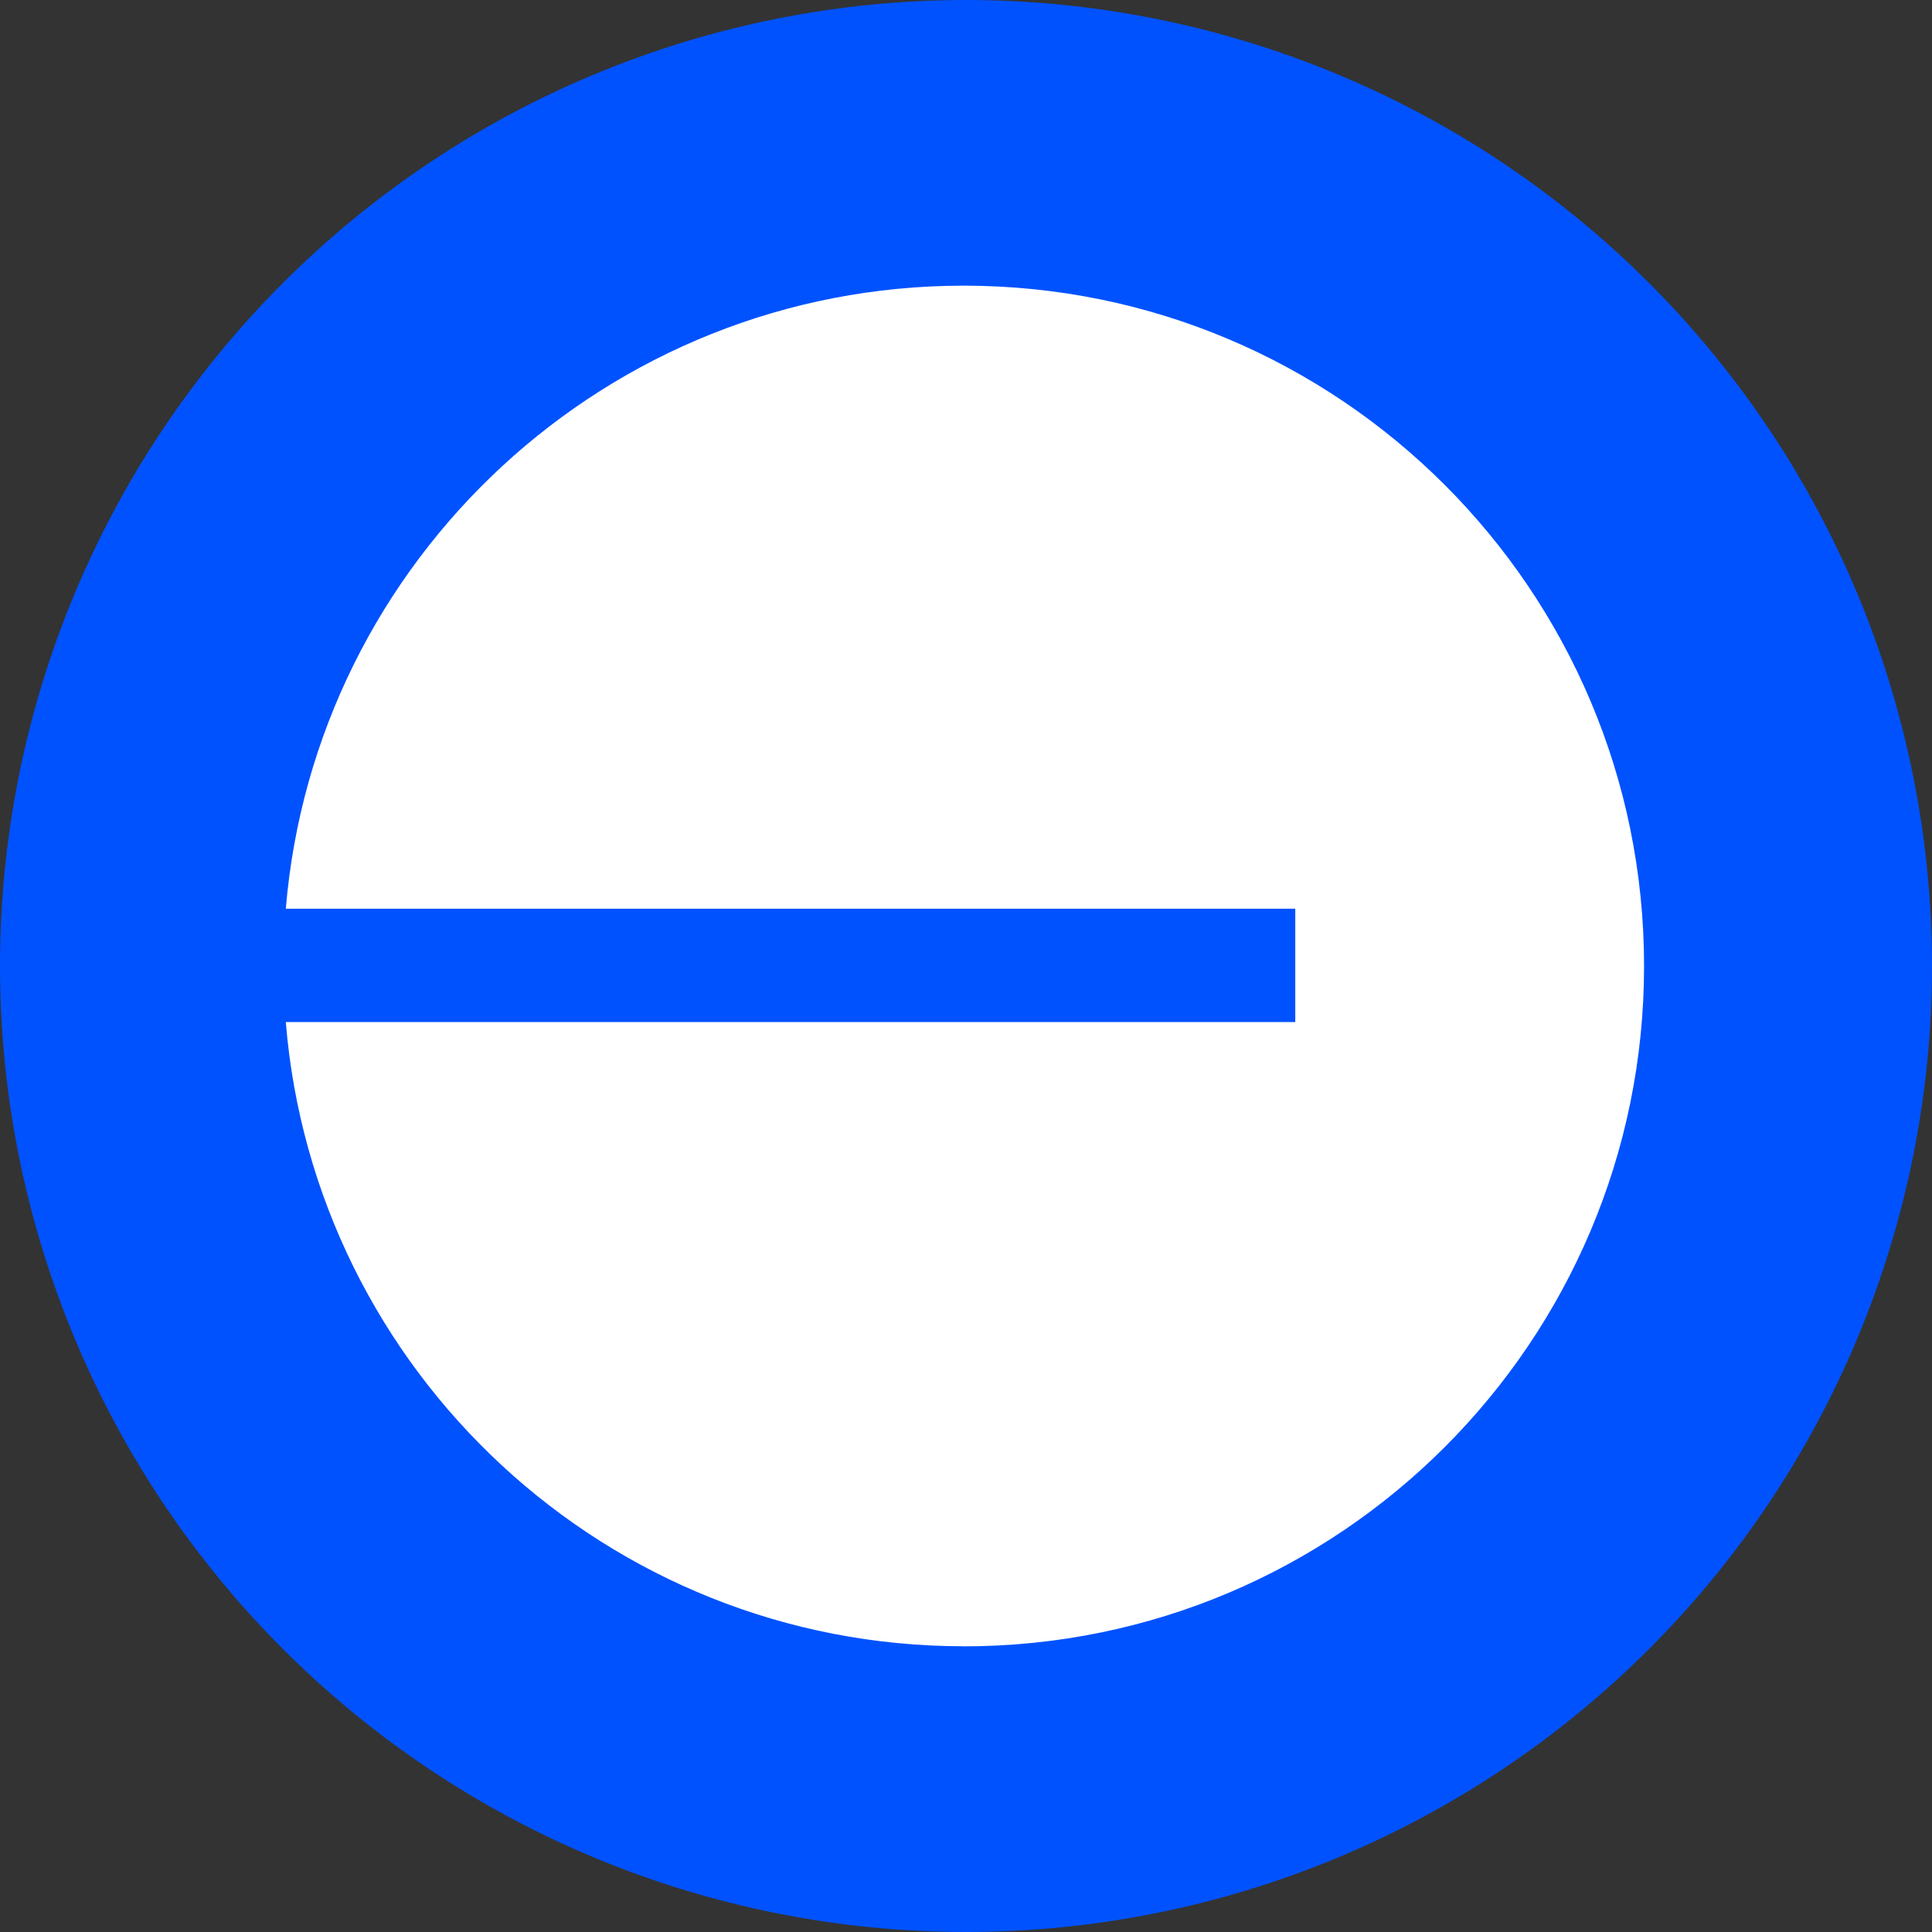
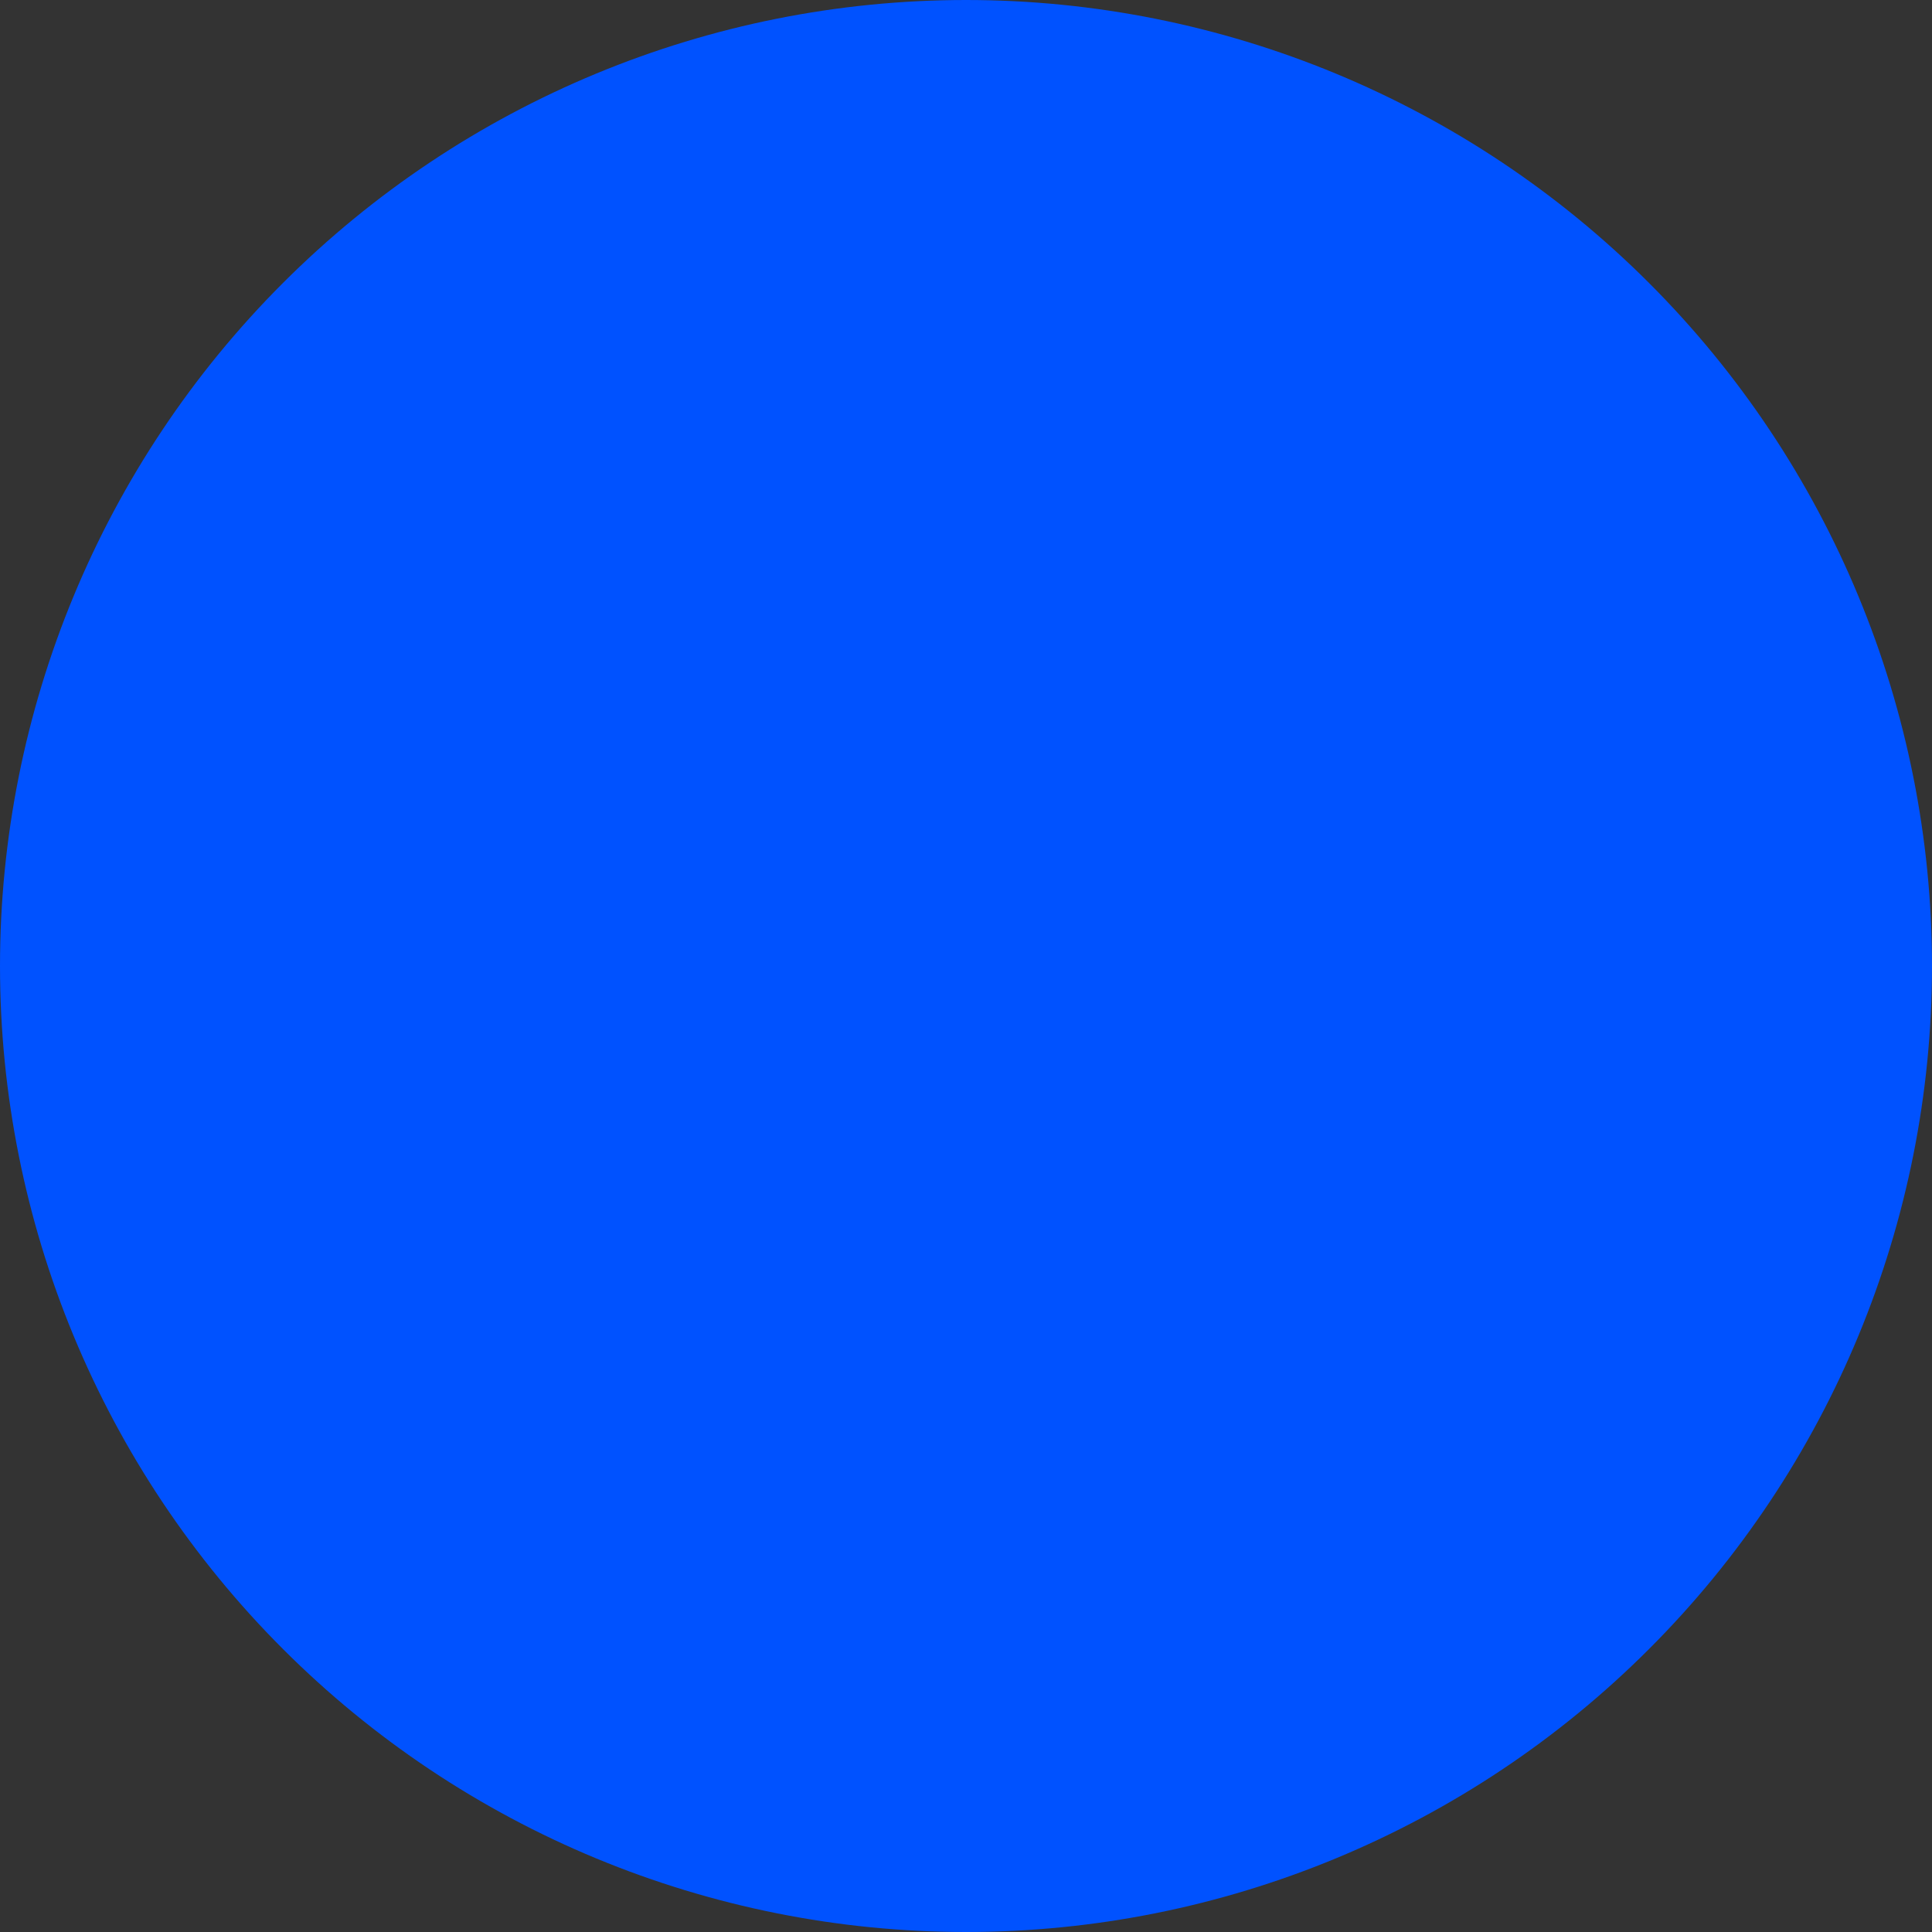
<svg xmlns="http://www.w3.org/2000/svg" fill="none" viewBox="0 0 28 28">
  <rect x="0" y="0" width="28" height="28" fill="#333333" stroke="none" />
  <path fill="#0052FF" d="M14 28c3.713 0 7.274-1.475 9.899-4.101C26.525 21.274 28 17.713 28 14s-1.475-7.274-4.101-9.899C21.274 1.475 17.713 0 14 0S6.726 1.475 4.101 4.101C1.475 6.726 0 10.287 0 14s1.475 7.274 4.101 9.899C6.726 26.525 10.287 28 14 28Z" />
-   <path fill="#fff" fill-rule="evenodd" d="M13.967 23.86c5.445 0 9.86-4.415 9.86-9.86 0-5.445-4.415-9.86-9.86-9.86-5.166 0-9.403 3.974-9.825 9.03H18.772v1.642H4.142c.413 5.065 4.654 9.047 9.826 9.047l-.001.001Z" clip-rule="evenodd" />
</svg>